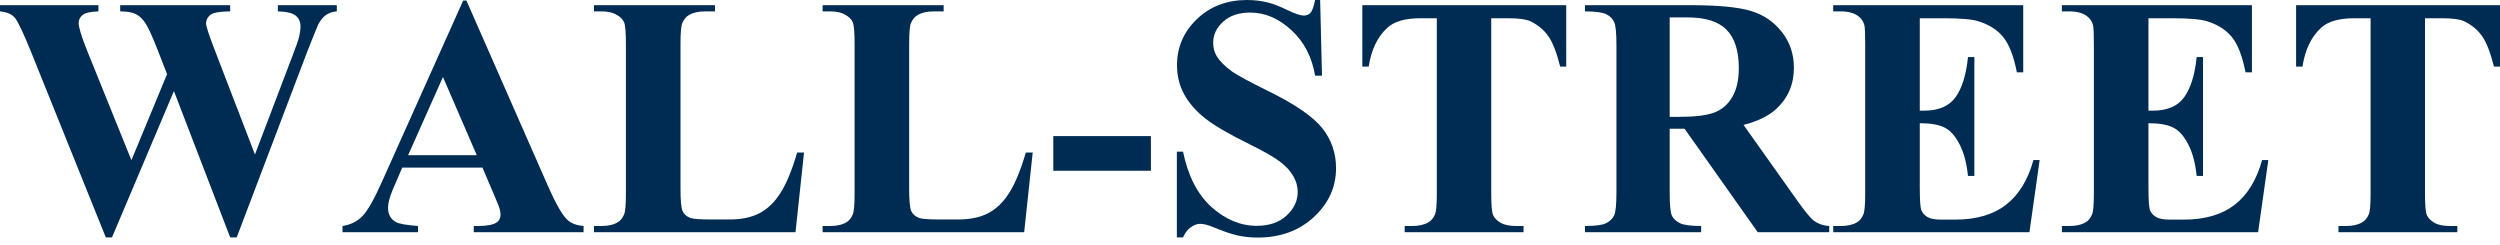
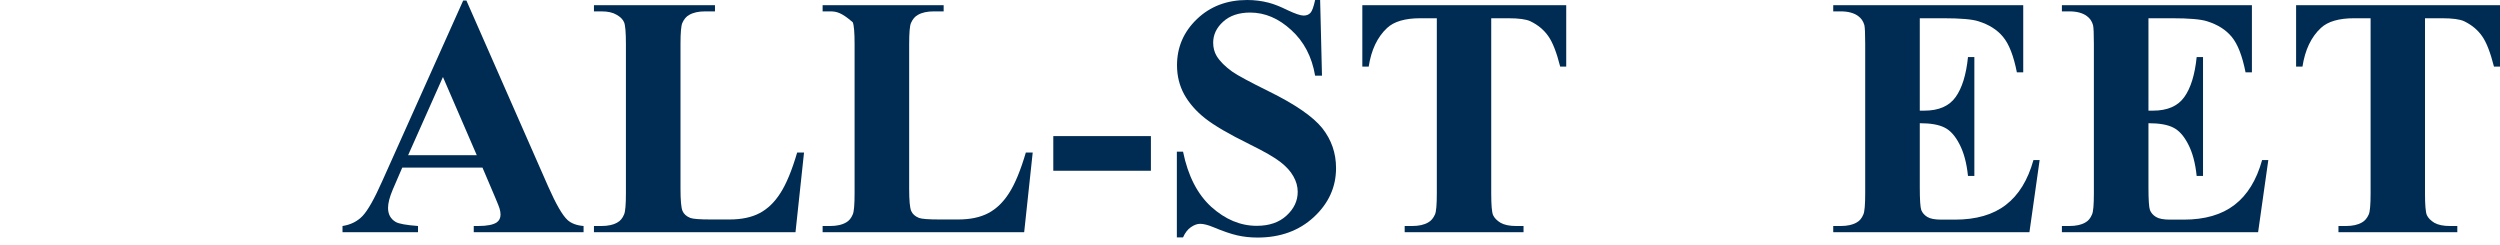
<svg xmlns="http://www.w3.org/2000/svg" width="306" height="30" viewBox="0 0 306 30" fill="none">
-   <path d="M41.226 0.635V1.393C40.707 1.434 40.27 1.578 39.915 1.824C39.56 2.07 39.245 2.445 38.972 2.951C38.89 3.115 38.46 4.173 37.681 6.127L28.973 29.055H28.174L21.289 11.147L13.708 29.055H12.95L3.811 6.372C2.882 4.091 2.233 2.712 1.865 2.233C1.496 1.755 0.874 1.475 0 1.393V0.635H12.048V1.393C11.078 1.421 10.43 1.571 10.102 1.844C9.787 2.104 9.63 2.432 9.63 2.828C9.63 3.347 9.965 4.446 10.634 6.127L16.085 19.609L20.449 9.077L19.302 6.127C18.673 4.515 18.188 3.442 17.847 2.91C17.505 2.363 17.109 1.974 16.659 1.742C16.221 1.509 15.572 1.393 14.712 1.393V0.635H28.174V1.393C27.231 1.407 26.555 1.482 26.145 1.619C25.859 1.714 25.633 1.878 25.469 2.11C25.305 2.329 25.223 2.582 25.223 2.869C25.223 3.183 25.531 4.146 26.145 5.758L31.206 18.912L35.735 7.008C36.213 5.778 36.507 4.938 36.616 4.487C36.725 4.037 36.78 3.62 36.78 3.237C36.78 2.677 36.589 2.24 36.206 1.926C35.824 1.598 35.093 1.421 34.014 1.393V0.635H41.226Z" fill="#002B52" />
  <path d="M59.053 20.511H49.238L48.07 23.215C47.687 24.117 47.496 24.861 47.496 25.449C47.496 26.227 47.81 26.801 48.439 27.17C48.808 27.389 49.716 27.552 51.164 27.662V28.42H41.923V27.662C42.92 27.511 43.74 27.102 44.382 26.432C45.024 25.749 45.816 24.349 46.758 22.232L56.696 0.061H57.086L67.105 22.846C68.061 25.005 68.847 26.364 69.462 26.924C69.926 27.348 70.582 27.593 71.429 27.662V28.42H57.987V27.662H58.54C59.62 27.662 60.378 27.511 60.815 27.211C61.115 26.992 61.266 26.678 61.266 26.268C61.266 26.023 61.225 25.77 61.143 25.51C61.115 25.387 60.91 24.875 60.528 23.974L59.053 20.511ZM58.356 18.994L54.217 9.425L49.955 18.994H58.356Z" fill="#002B52" />
  <path d="M98.414 18.666L97.369 28.42H72.699V27.662H73.621C74.427 27.662 75.076 27.518 75.568 27.231C75.923 27.04 76.196 26.712 76.387 26.248C76.538 25.92 76.613 25.059 76.613 23.666V5.389C76.613 3.968 76.538 3.08 76.387 2.725C76.237 2.37 75.93 2.063 75.465 1.803C75.014 1.53 74.4 1.393 73.621 1.393H72.699V0.635H87.513V1.393H86.305C85.499 1.393 84.85 1.537 84.358 1.824C84.003 2.015 83.723 2.343 83.518 2.807C83.368 3.135 83.293 3.996 83.293 5.389V23.092C83.293 24.513 83.374 25.422 83.538 25.818C83.702 26.2 84.023 26.487 84.501 26.678C84.843 26.801 85.669 26.863 86.981 26.863H89.296C90.771 26.863 92.001 26.603 92.984 26.084C93.968 25.565 94.815 24.745 95.525 23.625C96.249 22.505 96.932 20.852 97.574 18.666H98.414Z" fill="#002B52" />
-   <path d="M126.404 18.666L125.359 28.42H100.689V27.662H101.611C102.417 27.662 103.065 27.518 103.557 27.231C103.912 27.04 104.186 26.712 104.377 26.248C104.527 25.92 104.602 25.059 104.602 23.666V5.389C104.602 3.968 104.527 3.08 104.377 2.725C104.227 2.37 103.919 2.063 103.455 1.803C103.004 1.53 102.389 1.393 101.611 1.393H100.689V0.635H115.503V1.393H114.294C113.488 1.393 112.839 1.537 112.348 1.824C111.992 2.015 111.712 2.343 111.507 2.807C111.357 3.135 111.282 3.996 111.282 5.389V23.092C111.282 24.513 111.364 25.422 111.528 25.818C111.692 26.2 112.013 26.487 112.491 26.678C112.832 26.801 113.659 26.863 114.97 26.863H117.286C118.761 26.863 119.99 26.603 120.974 26.084C121.957 25.565 122.804 24.745 123.515 23.625C124.239 22.505 124.922 20.852 125.564 18.666H126.404Z" fill="#002B52" />
+   <path d="M126.404 18.666L125.359 28.42H100.689V27.662H101.611C102.417 27.662 103.065 27.518 103.557 27.231C103.912 27.04 104.186 26.712 104.377 26.248C104.527 25.92 104.602 25.059 104.602 23.666V5.389C104.602 3.968 104.527 3.08 104.377 2.725C103.004 1.53 102.389 1.393 101.611 1.393H100.689V0.635H115.503V1.393H114.294C113.488 1.393 112.839 1.537 112.348 1.824C111.992 2.015 111.712 2.343 111.507 2.807C111.357 3.135 111.282 3.996 111.282 5.389V23.092C111.282 24.513 111.364 25.422 111.528 25.818C111.692 26.2 112.013 26.487 112.491 26.678C112.832 26.801 113.659 26.863 114.97 26.863H117.286C118.761 26.863 119.99 26.603 120.974 26.084C121.957 25.565 122.804 24.745 123.515 23.625C124.239 22.505 124.922 20.852 125.564 18.666H126.404Z" fill="#002B52" />
  <path d="M140.87 20.9H128.924V16.659H140.87V20.9Z" fill="#002B52" />
  <path d="M161.585 0L161.811 9.262H160.971C160.575 6.939 159.598 5.075 158.041 3.668C156.497 2.247 154.824 1.537 153.02 1.537C151.627 1.537 150.521 1.912 149.701 2.664C148.895 3.401 148.492 4.255 148.492 5.225C148.492 5.84 148.636 6.386 148.922 6.864C149.319 7.506 149.954 8.141 150.828 8.77C151.47 9.221 152.952 10.02 155.274 11.167C158.526 12.765 160.718 14.275 161.852 15.695C162.972 17.116 163.532 18.742 163.532 20.572C163.532 22.894 162.624 24.895 160.807 26.576C159.004 28.242 156.709 29.076 153.922 29.076C153.048 29.076 152.221 28.987 151.443 28.809C150.664 28.632 149.687 28.297 148.513 27.805C147.857 27.532 147.317 27.395 146.894 27.395C146.539 27.395 146.163 27.532 145.767 27.805C145.371 28.078 145.05 28.495 144.804 29.055H144.046V18.564H144.804C145.405 21.515 146.559 23.769 148.267 25.326C149.988 26.869 151.839 27.641 153.82 27.641C155.35 27.641 156.565 27.225 157.467 26.391C158.382 25.558 158.84 24.588 158.84 23.482C158.84 22.826 158.662 22.191 158.307 21.576C157.965 20.961 157.44 20.381 156.729 19.834C156.019 19.274 154.762 18.55 152.959 17.663C150.432 16.419 148.615 15.361 147.509 14.486C146.402 13.612 145.548 12.636 144.947 11.556C144.36 10.477 144.066 9.289 144.066 7.991C144.066 5.778 144.879 3.893 146.505 2.336C148.13 0.779 150.179 0 152.652 0C153.553 0 154.427 0.109 155.274 0.328C155.916 0.492 156.695 0.799 157.61 1.25C158.539 1.687 159.188 1.906 159.557 1.906C159.912 1.906 160.192 1.796 160.397 1.578C160.602 1.359 160.793 0.833 160.971 0H161.585Z" fill="#002B52" />
  <path d="M191.706 0.635V8.155H190.968C190.531 6.42 190.046 5.177 189.513 4.426C188.981 3.661 188.25 3.053 187.321 2.602C186.802 2.356 185.894 2.233 184.596 2.233H182.526V23.666C182.526 25.087 182.601 25.975 182.752 26.33C182.916 26.685 183.223 26.999 183.674 27.272C184.138 27.532 184.767 27.662 185.559 27.662H186.481V28.42H171.933V27.662H172.855C173.661 27.662 174.31 27.518 174.802 27.231C175.157 27.04 175.437 26.712 175.642 26.248C175.792 25.92 175.867 25.059 175.867 23.666V2.233H173.859C171.988 2.233 170.628 2.63 169.781 3.422C168.593 4.528 167.842 6.106 167.528 8.155H166.749V0.635H191.706Z" fill="#002B52" />
-   <path d="M204.369 15.757V23.543C204.369 25.046 204.458 25.995 204.635 26.391C204.826 26.774 205.154 27.081 205.619 27.313C206.083 27.546 206.951 27.662 208.221 27.662V28.42H194.001V27.662C195.285 27.662 196.152 27.546 196.603 27.313C197.067 27.067 197.389 26.753 197.566 26.371C197.757 25.988 197.853 25.046 197.853 23.543V5.512C197.853 4.009 197.757 3.067 197.566 2.684C197.389 2.288 197.067 1.974 196.603 1.742C196.139 1.509 195.271 1.393 194.001 1.393V0.635H206.91C210.27 0.635 212.729 0.867 214.286 1.332C215.843 1.796 217.114 2.657 218.097 3.914C219.081 5.157 219.573 6.618 219.573 8.299C219.573 10.348 218.835 12.041 217.36 13.38C216.417 14.227 215.099 14.862 213.405 15.286L220.085 24.691C220.959 25.906 221.581 26.665 221.949 26.965C222.509 27.389 223.158 27.621 223.896 27.662V28.42H215.147L206.192 15.757H204.369ZM204.369 2.131V14.302H205.537C207.436 14.302 208.856 14.131 209.799 13.79C210.741 13.435 211.479 12.806 212.012 11.905C212.558 10.99 212.831 9.801 212.831 8.339C212.831 6.222 212.333 4.658 211.335 3.647C210.352 2.636 208.761 2.131 206.561 2.131H204.369Z" fill="#002B52" />
  <path d="M234.981 2.233V13.544H235.534C237.296 13.544 238.574 12.991 239.366 11.884C240.158 10.778 240.664 9.145 240.882 6.987H241.661V21.535H240.882C240.718 19.951 240.37 18.653 239.837 17.642C239.318 16.631 238.71 15.955 238.014 15.614C237.317 15.258 236.306 15.081 234.981 15.081V22.908C234.981 24.438 235.043 25.374 235.166 25.715C235.302 26.057 235.548 26.337 235.903 26.555C236.258 26.774 236.832 26.883 237.624 26.883H239.284C241.879 26.883 243.956 26.282 245.513 25.08C247.084 23.878 248.211 22.047 248.894 19.589H249.652L248.402 28.42H224.388V27.662H225.31C226.116 27.662 226.765 27.518 227.256 27.231C227.611 27.04 227.885 26.712 228.076 26.248C228.226 25.92 228.301 25.059 228.301 23.666V5.389C228.301 4.132 228.267 3.36 228.199 3.074C228.062 2.595 227.81 2.227 227.441 1.967C226.922 1.585 226.211 1.393 225.31 1.393H224.388V0.635H247.644V8.852H246.865C246.469 6.844 245.909 5.403 245.185 4.528C244.475 3.654 243.464 3.012 242.153 2.602C241.388 2.356 239.953 2.233 237.85 2.233H234.981Z" fill="#002B52" />
  <path d="M262.971 2.233V13.544H263.524C265.286 13.544 266.563 12.991 267.356 11.884C268.148 10.778 268.653 9.145 268.872 6.987H269.65V21.535H268.872C268.708 19.951 268.36 18.653 267.827 17.642C267.308 16.631 266.7 15.955 266.003 15.614C265.307 15.258 264.296 15.081 262.971 15.081V22.908C262.971 24.438 263.032 25.374 263.155 25.715C263.292 26.057 263.538 26.337 263.893 26.555C264.248 26.774 264.822 26.883 265.614 26.883H267.274C269.869 26.883 271.945 26.282 273.503 25.08C275.074 23.878 276.2 22.047 276.883 19.589H277.642L276.392 28.42H252.377V27.662H253.299C254.105 27.662 254.754 27.518 255.246 27.231C255.601 27.04 255.874 26.712 256.065 26.248C256.216 25.92 256.291 25.059 256.291 23.666V5.389C256.291 4.132 256.257 3.36 256.188 3.074C256.052 2.595 255.799 2.227 255.43 1.967C254.911 1.585 254.201 1.393 253.299 1.393H252.377V0.635H275.634V8.852H274.855C274.459 6.844 273.899 5.403 273.175 4.528C272.464 3.654 271.454 3.012 270.142 2.602C269.377 2.356 267.943 2.233 265.839 2.233H262.971Z" fill="#002B52" />
  <path d="M306 0.635V8.155H305.262C304.825 6.42 304.34 5.177 303.808 4.426C303.275 3.661 302.544 3.053 301.615 2.602C301.096 2.356 300.188 2.233 298.89 2.233H296.82V23.666C296.82 25.087 296.896 25.975 297.046 26.33C297.21 26.685 297.517 26.999 297.968 27.272C298.432 27.532 299.061 27.662 299.853 27.662H300.775V28.42H286.227V27.662H287.149C287.955 27.662 288.604 27.518 289.096 27.231C289.451 27.04 289.731 26.712 289.936 26.248C290.086 25.92 290.161 25.059 290.161 23.666V2.233H288.153C286.282 2.233 284.922 2.63 284.076 3.422C282.887 4.528 282.136 6.106 281.822 8.155H281.043V0.635H306Z" fill="#002B52" />
</svg>